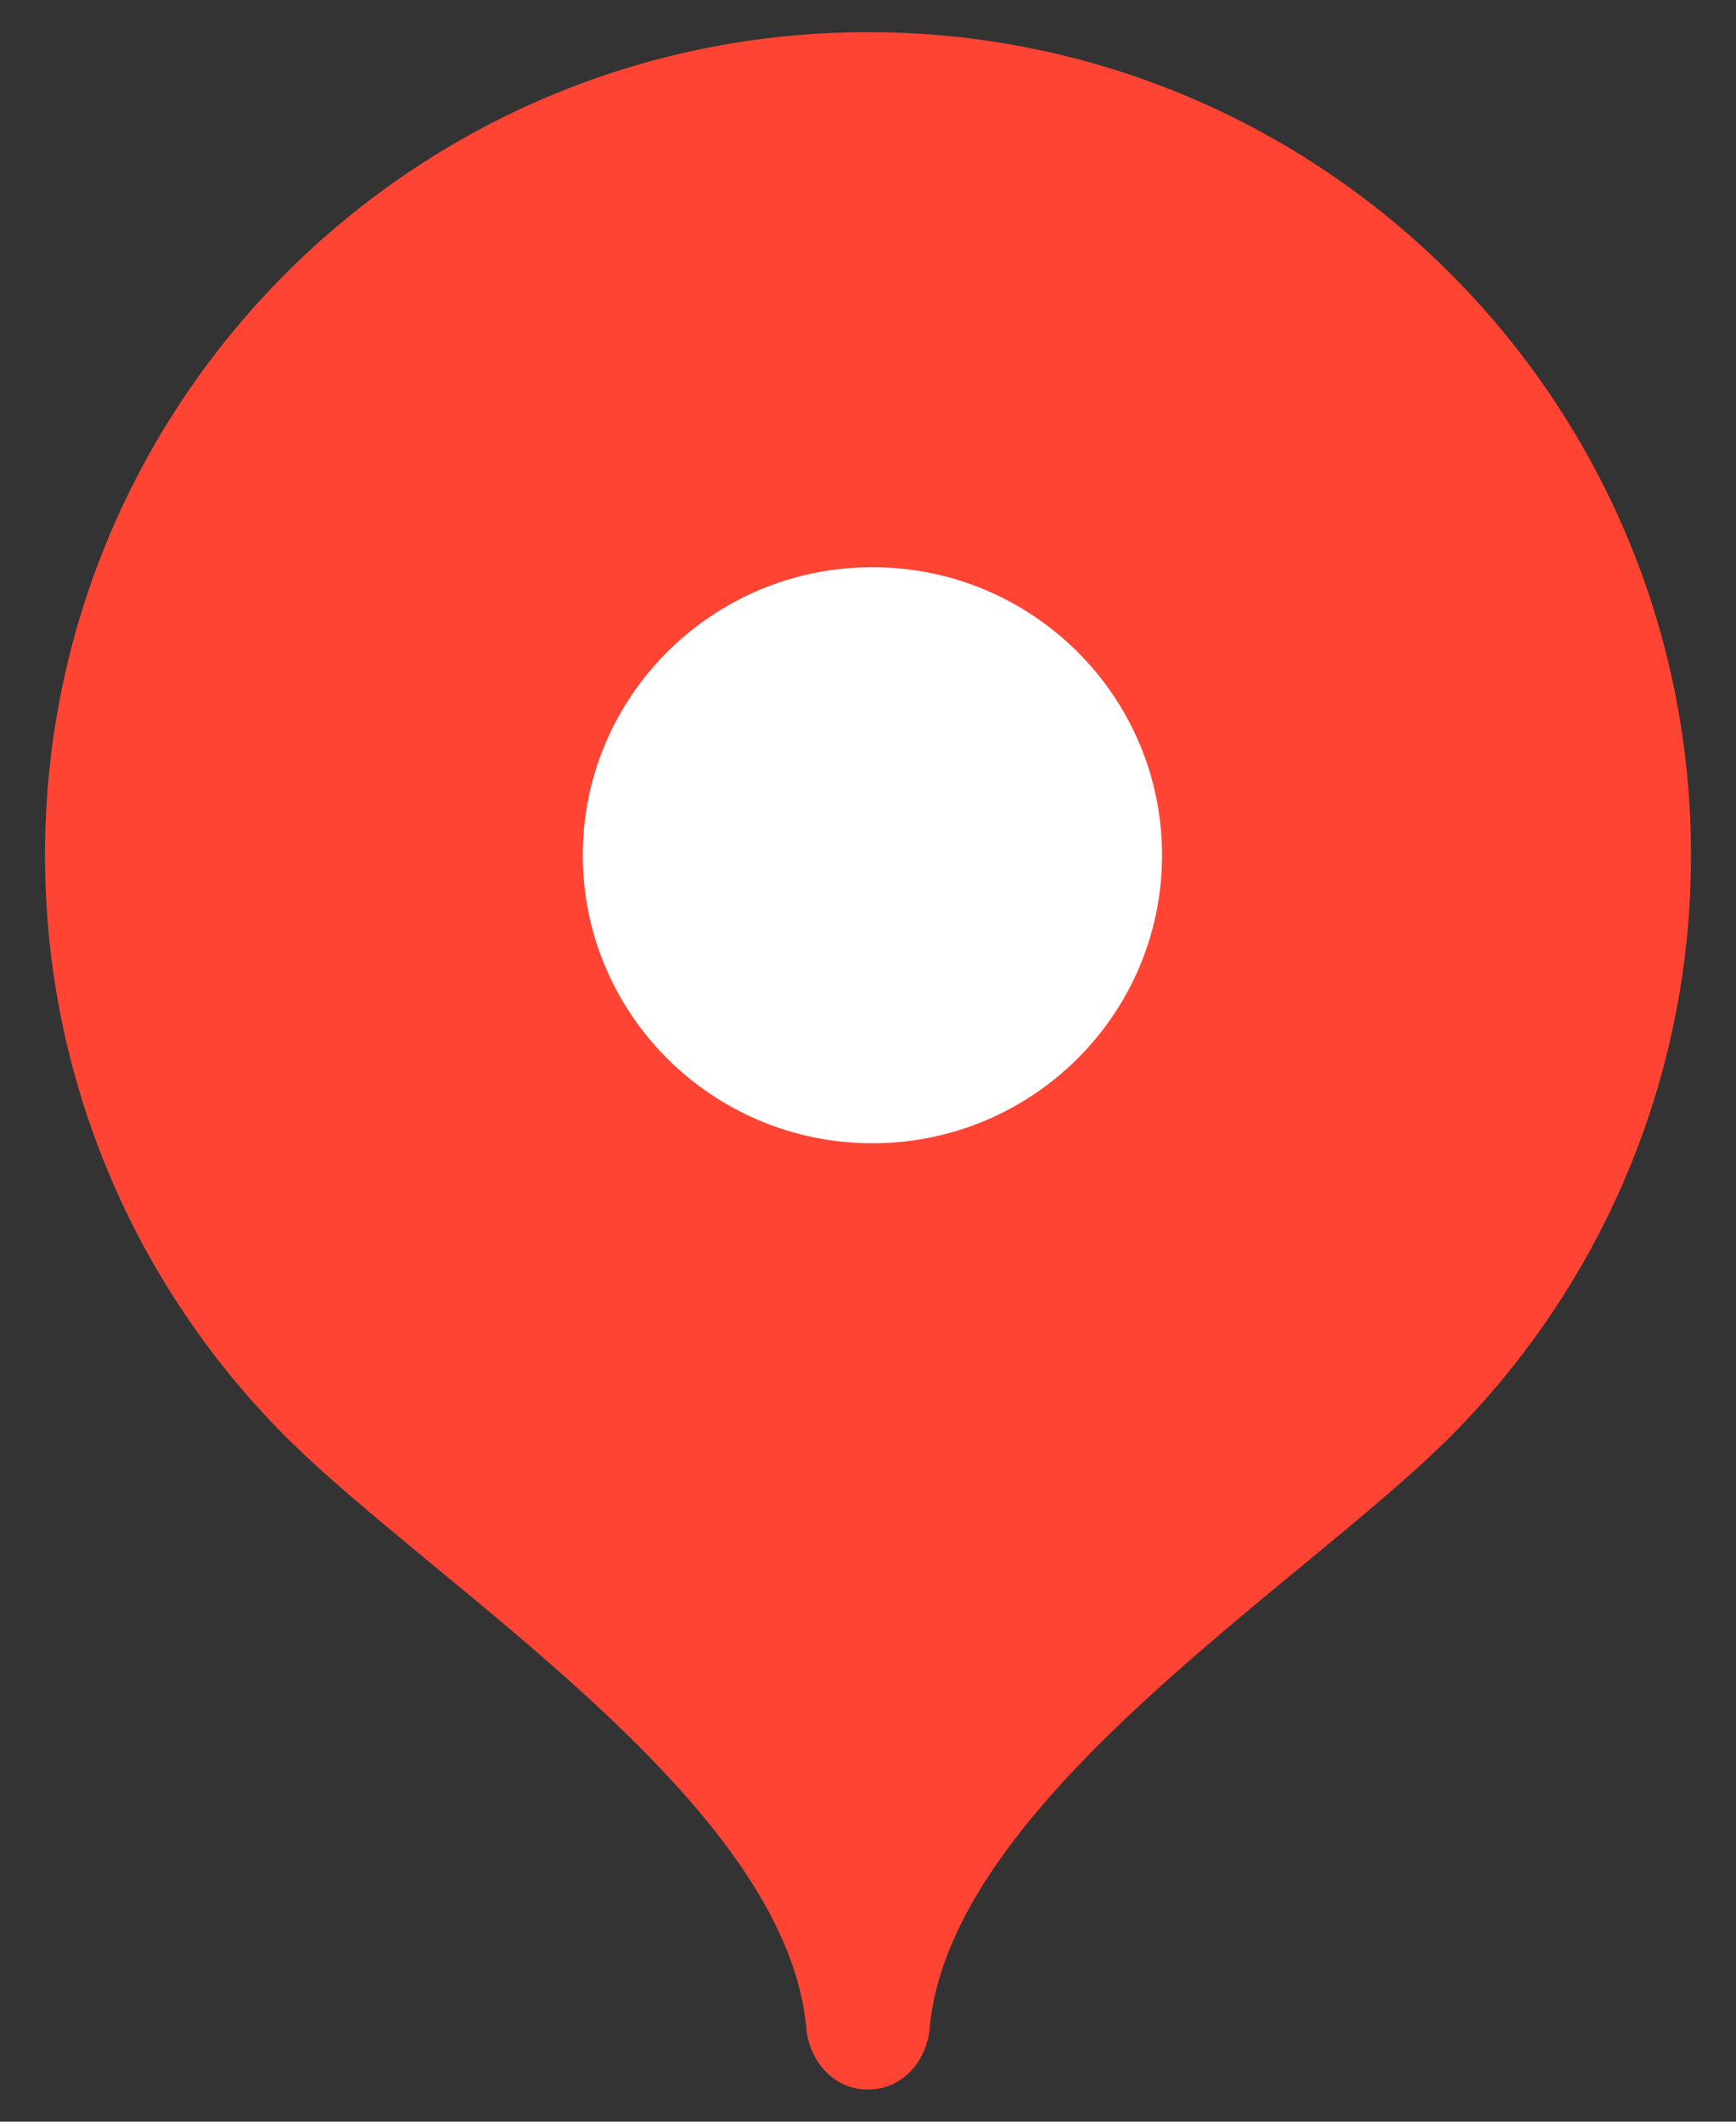
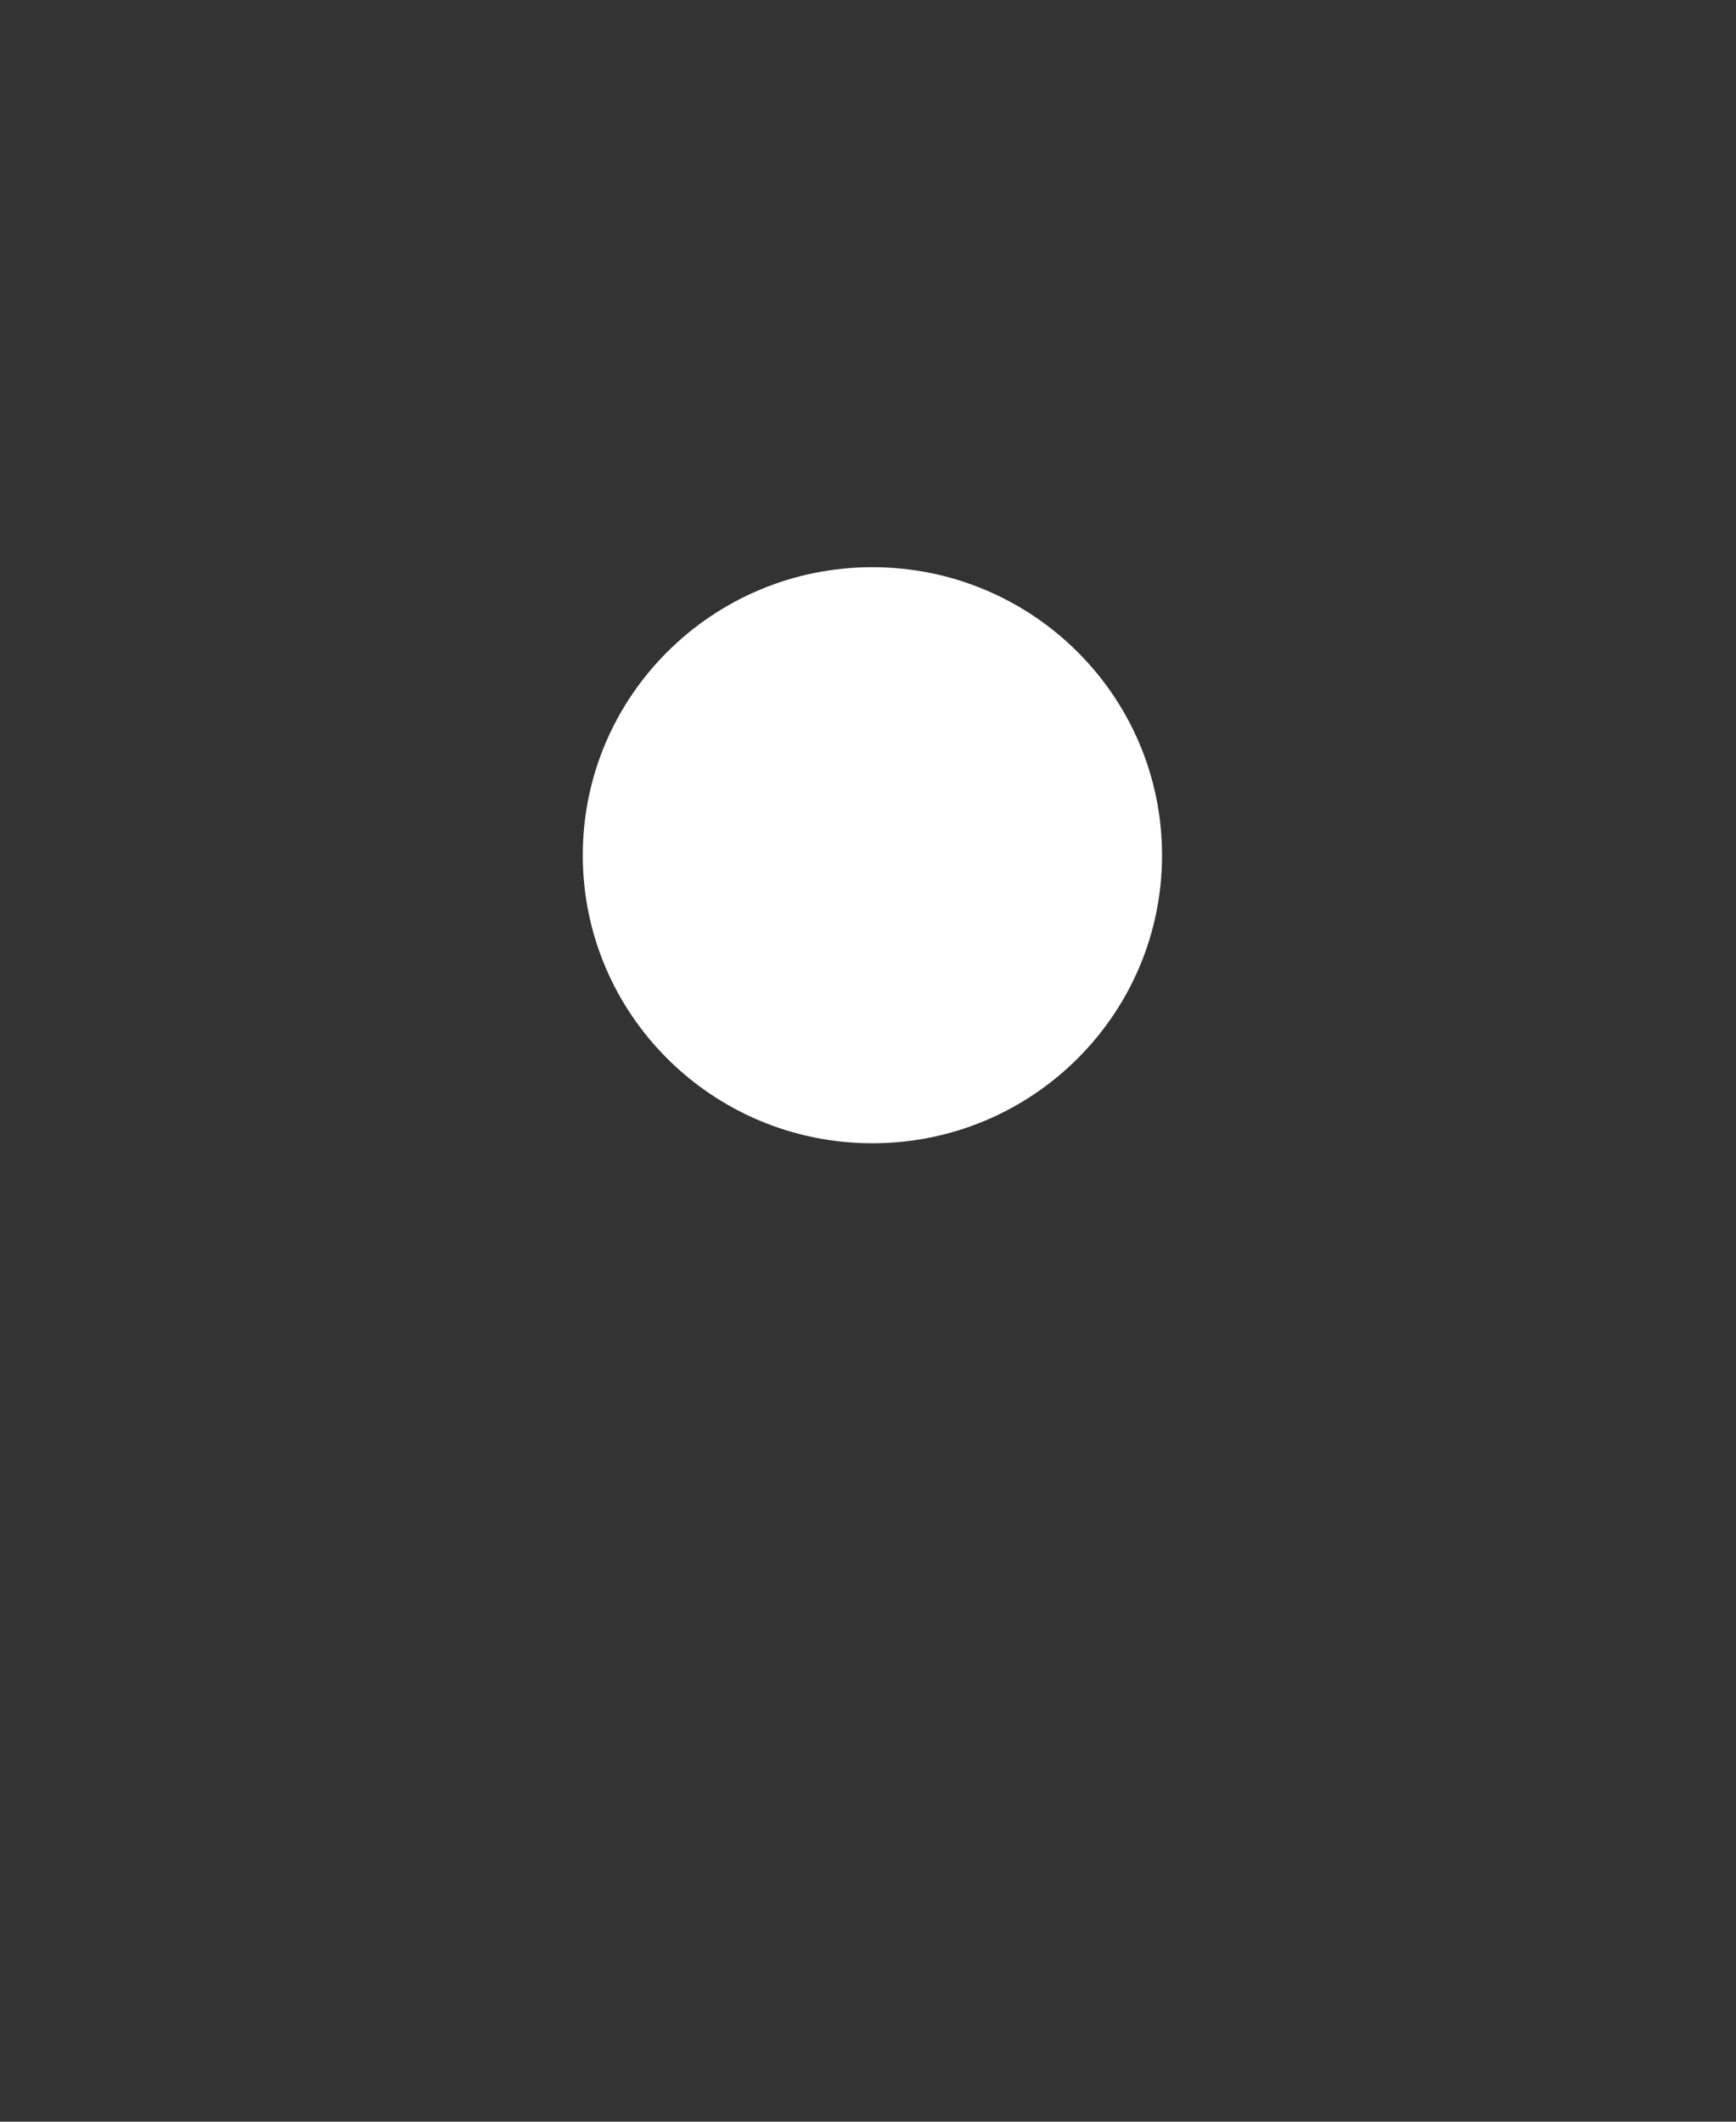
<svg xmlns="http://www.w3.org/2000/svg" width="27" height="33" viewBox="0 0 27 33" fill="none">
  <rect x="0" y="0" width="27" height="33" fill="#333333" stroke="none" />
-   <path d="M13.5 0.5C6.431 0.5 0.7 6.231 0.7 13.3C0.7 16.833 2.132 20.033 4.447 22.349C6.764 24.666 12.22 28.02 12.54 31.54C12.588 32.068 12.97 32.5 13.5 32.5C14.03 32.5 14.412 32.068 14.46 31.54C14.78 28.02 20.237 24.666 22.553 22.349C24.869 20.033 26.3 16.833 26.3 13.3C26.3 6.231 20.57 0.5 13.5 0.5Z" fill="#FF4433" />
  <path d="M13.568 17.782C16.056 17.782 18.073 15.777 18.073 13.302C18.073 10.828 16.056 8.822 13.568 8.822C11.081 8.822 9.064 10.828 9.064 13.302C9.064 15.777 11.081 17.782 13.568 17.782Z" fill="white" />
</svg>